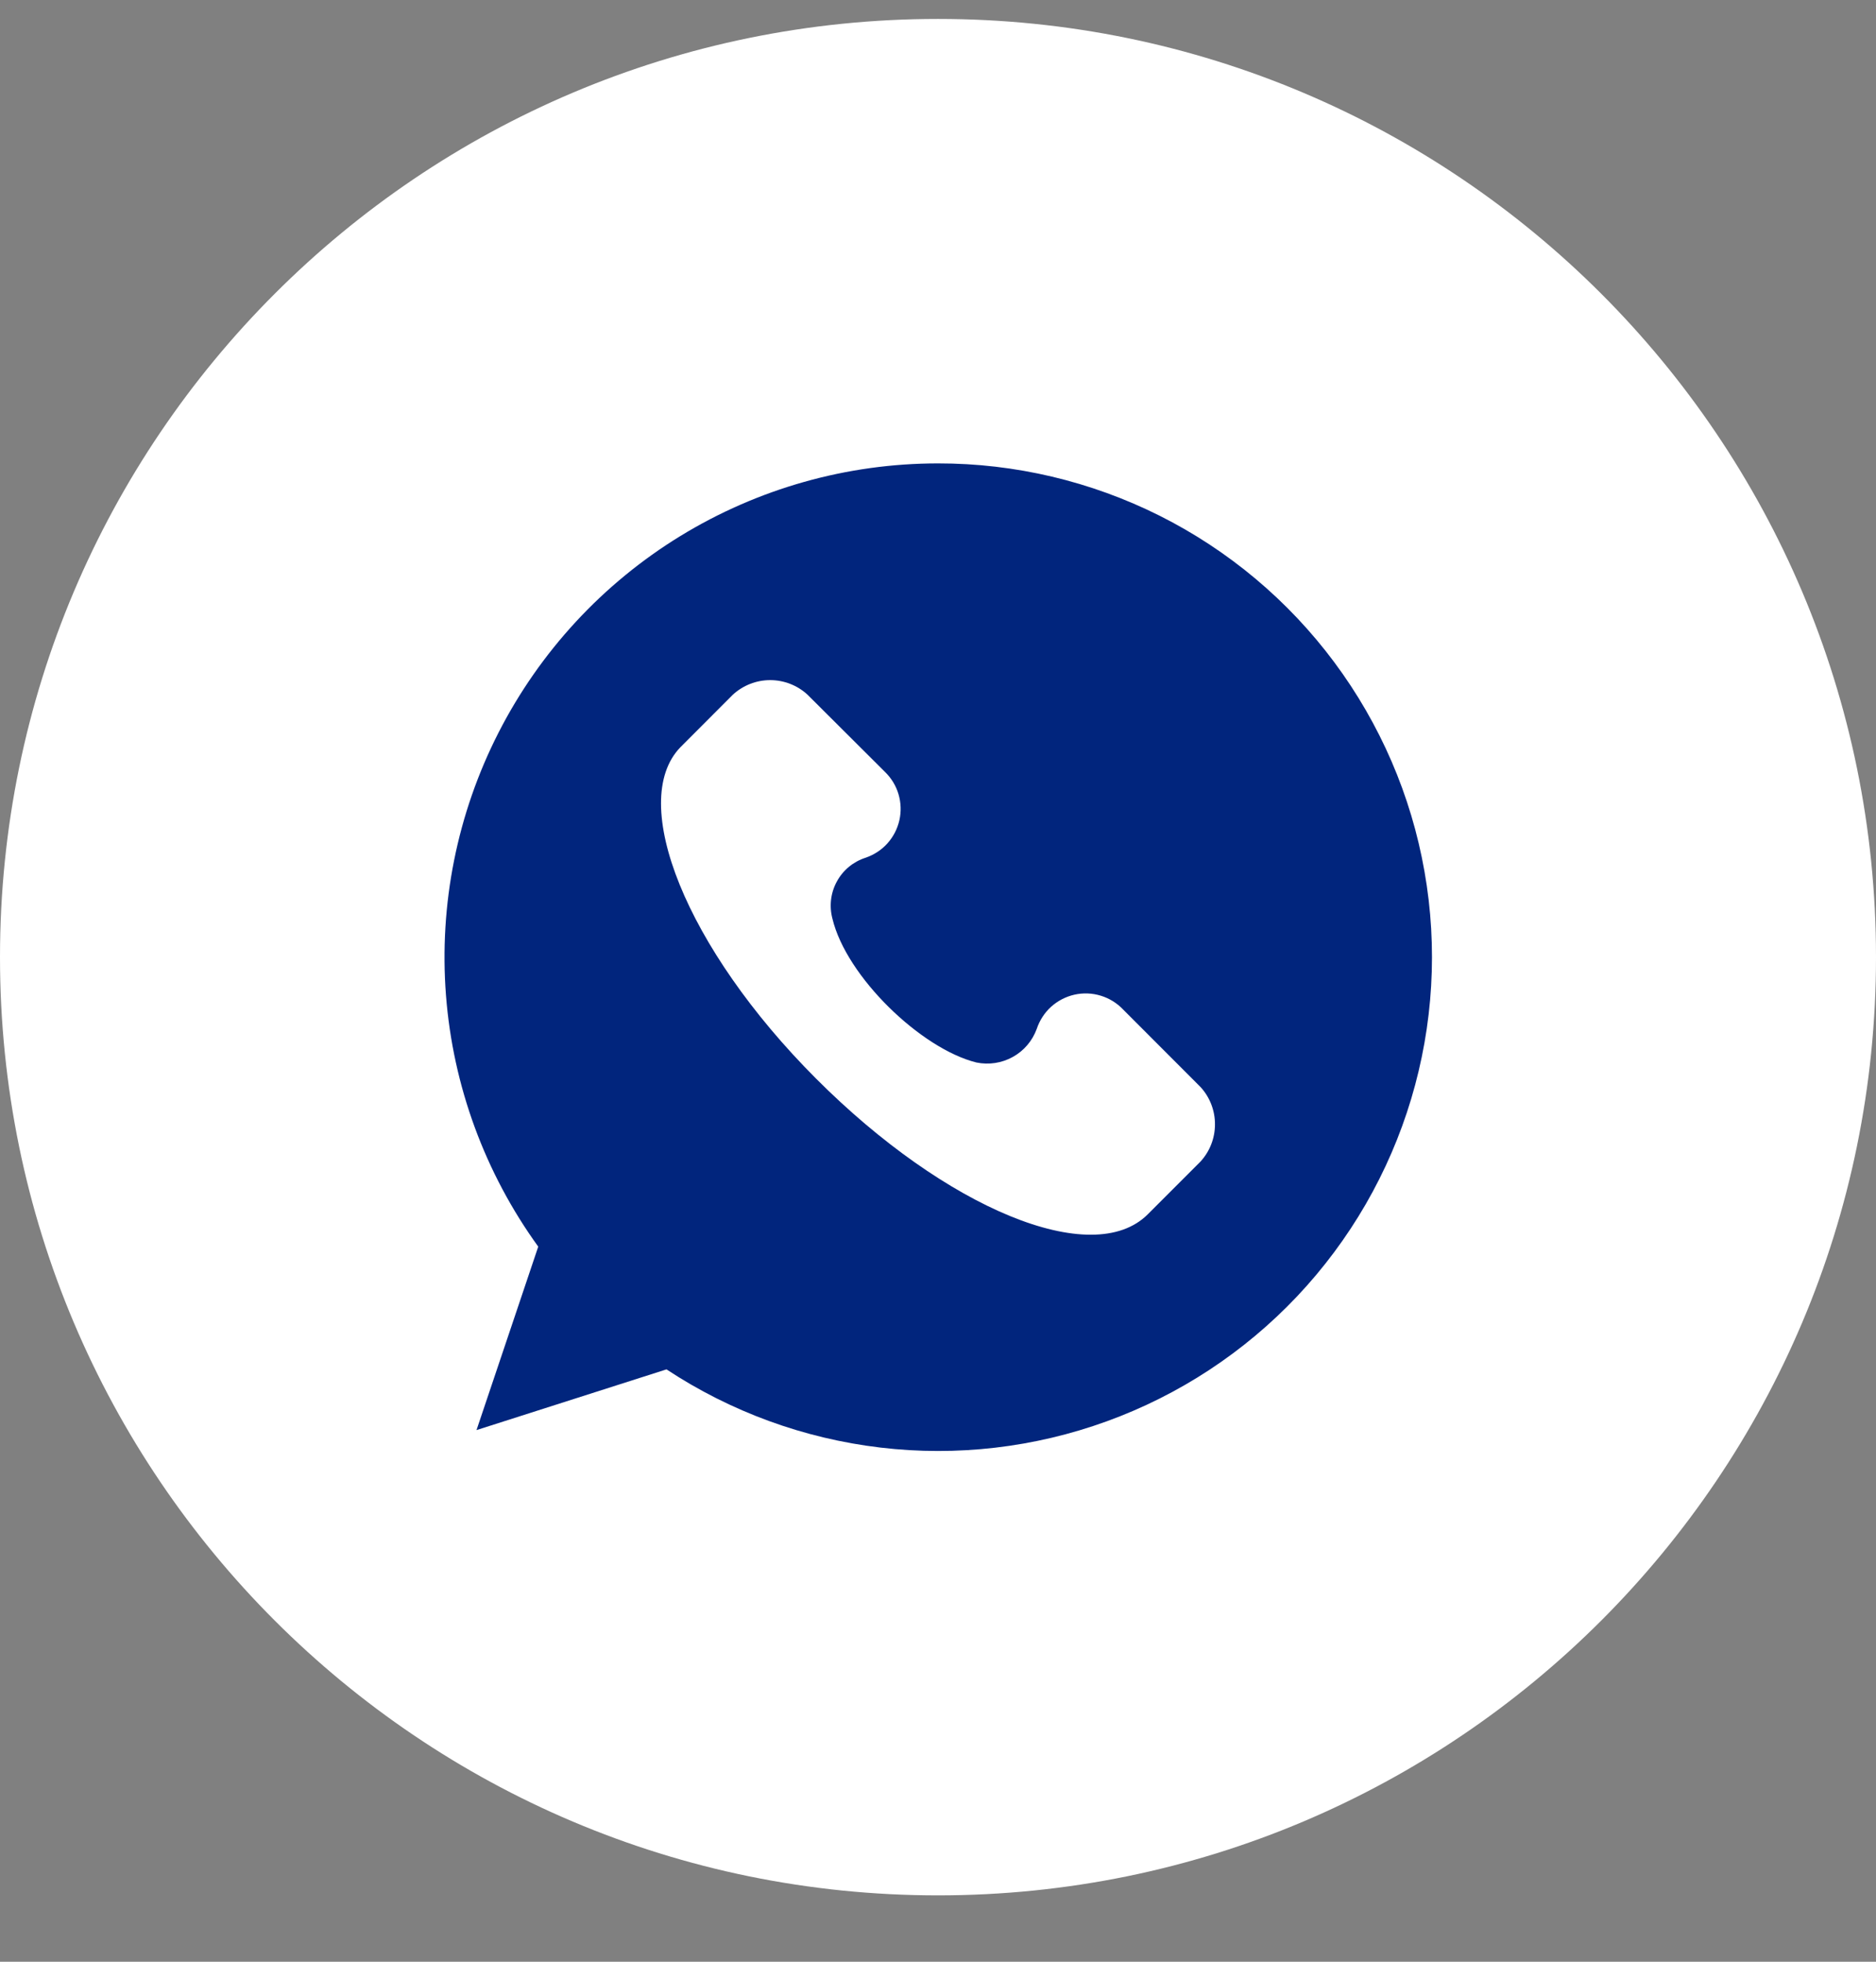
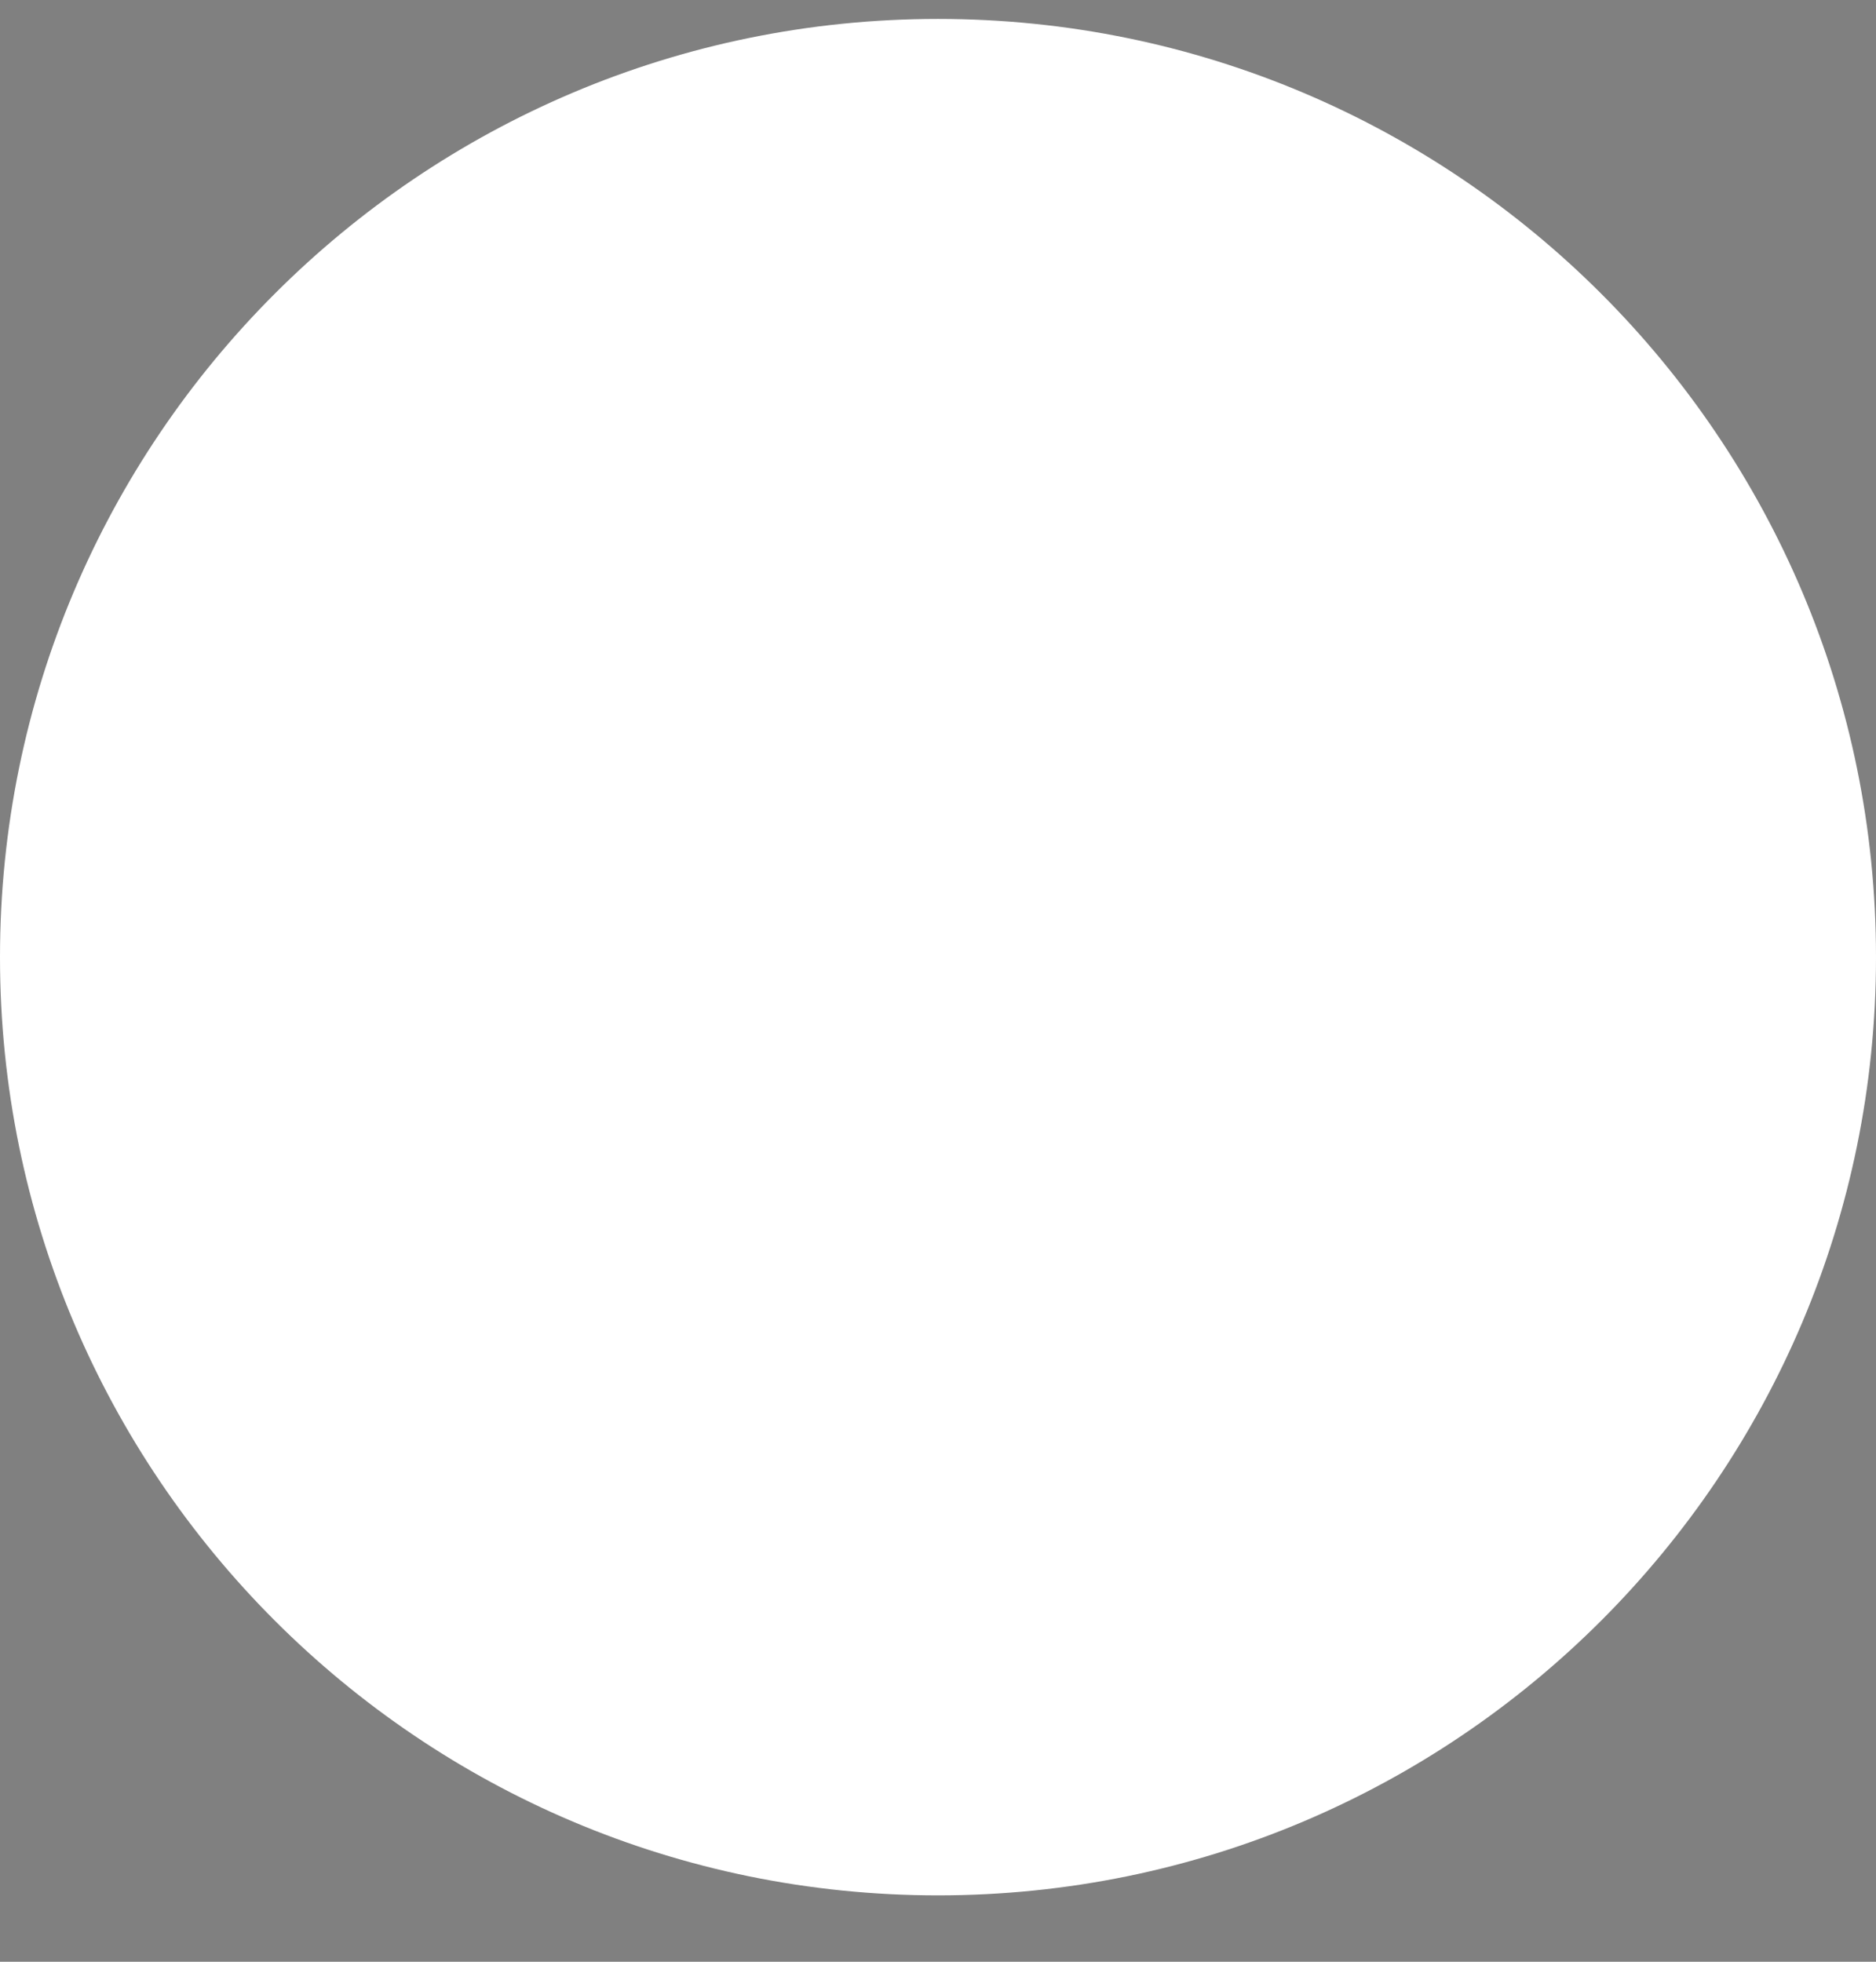
<svg xmlns="http://www.w3.org/2000/svg" width="22" height="23" viewBox="0 0 22 23" fill="none">
  <rect x="0" y="0" width="22" height="23" fill="#808080" stroke="none" />
  <path d="M11 22.222C17.075 22.222 22 17.297 22 11.222C22 5.147 17.075 0.222 11 0.222C4.925 0.222 0 5.147 0 11.222C0 17.297 4.925 22.222 11 22.222Z" fill="white" />
-   <path d="M11 5.433C9.933 5.433 8.888 5.728 7.978 6.285C7.069 6.842 6.331 7.64 5.846 8.59C5.361 9.54 5.148 10.605 5.23 11.669C5.312 12.732 5.687 13.752 6.312 14.616L5.588 16.767L7.816 16.055C8.569 16.552 9.429 16.866 10.325 16.972C11.222 17.078 12.131 16.972 12.979 16.664C13.828 16.356 14.592 15.854 15.212 15.198C15.832 14.541 16.29 13.749 16.549 12.884C16.808 12.02 16.862 11.106 16.705 10.217C16.549 9.328 16.186 8.488 15.647 7.764C15.108 7.04 14.407 6.452 13.6 6.047C12.793 5.643 11.903 5.432 11 5.433ZM14.077 13.62L13.46 14.237C12.812 14.885 11.093 14.172 9.569 12.645C8.044 11.118 7.361 9.403 7.978 8.762L8.594 8.145C8.714 8.035 8.87 7.974 9.032 7.974C9.194 7.974 9.351 8.035 9.47 8.145L10.379 9.051C10.453 9.123 10.508 9.213 10.537 9.312C10.566 9.411 10.57 9.516 10.547 9.617C10.524 9.718 10.476 9.811 10.407 9.888C10.338 9.965 10.25 10.022 10.152 10.056C10.007 10.102 9.886 10.202 9.814 10.335C9.741 10.468 9.723 10.624 9.762 10.771C9.925 11.451 10.8 12.295 11.45 12.457C11.596 12.487 11.748 12.464 11.877 12.392C12.008 12.32 12.107 12.203 12.158 12.063C12.191 11.964 12.249 11.874 12.326 11.804C12.404 11.734 12.498 11.685 12.6 11.662C12.702 11.639 12.808 11.643 12.909 11.674C13.008 11.704 13.099 11.76 13.171 11.836L14.079 12.745C14.188 12.864 14.249 13.021 14.248 13.183C14.248 13.345 14.187 13.501 14.077 13.62Z" fill="#01257D" />
</svg>